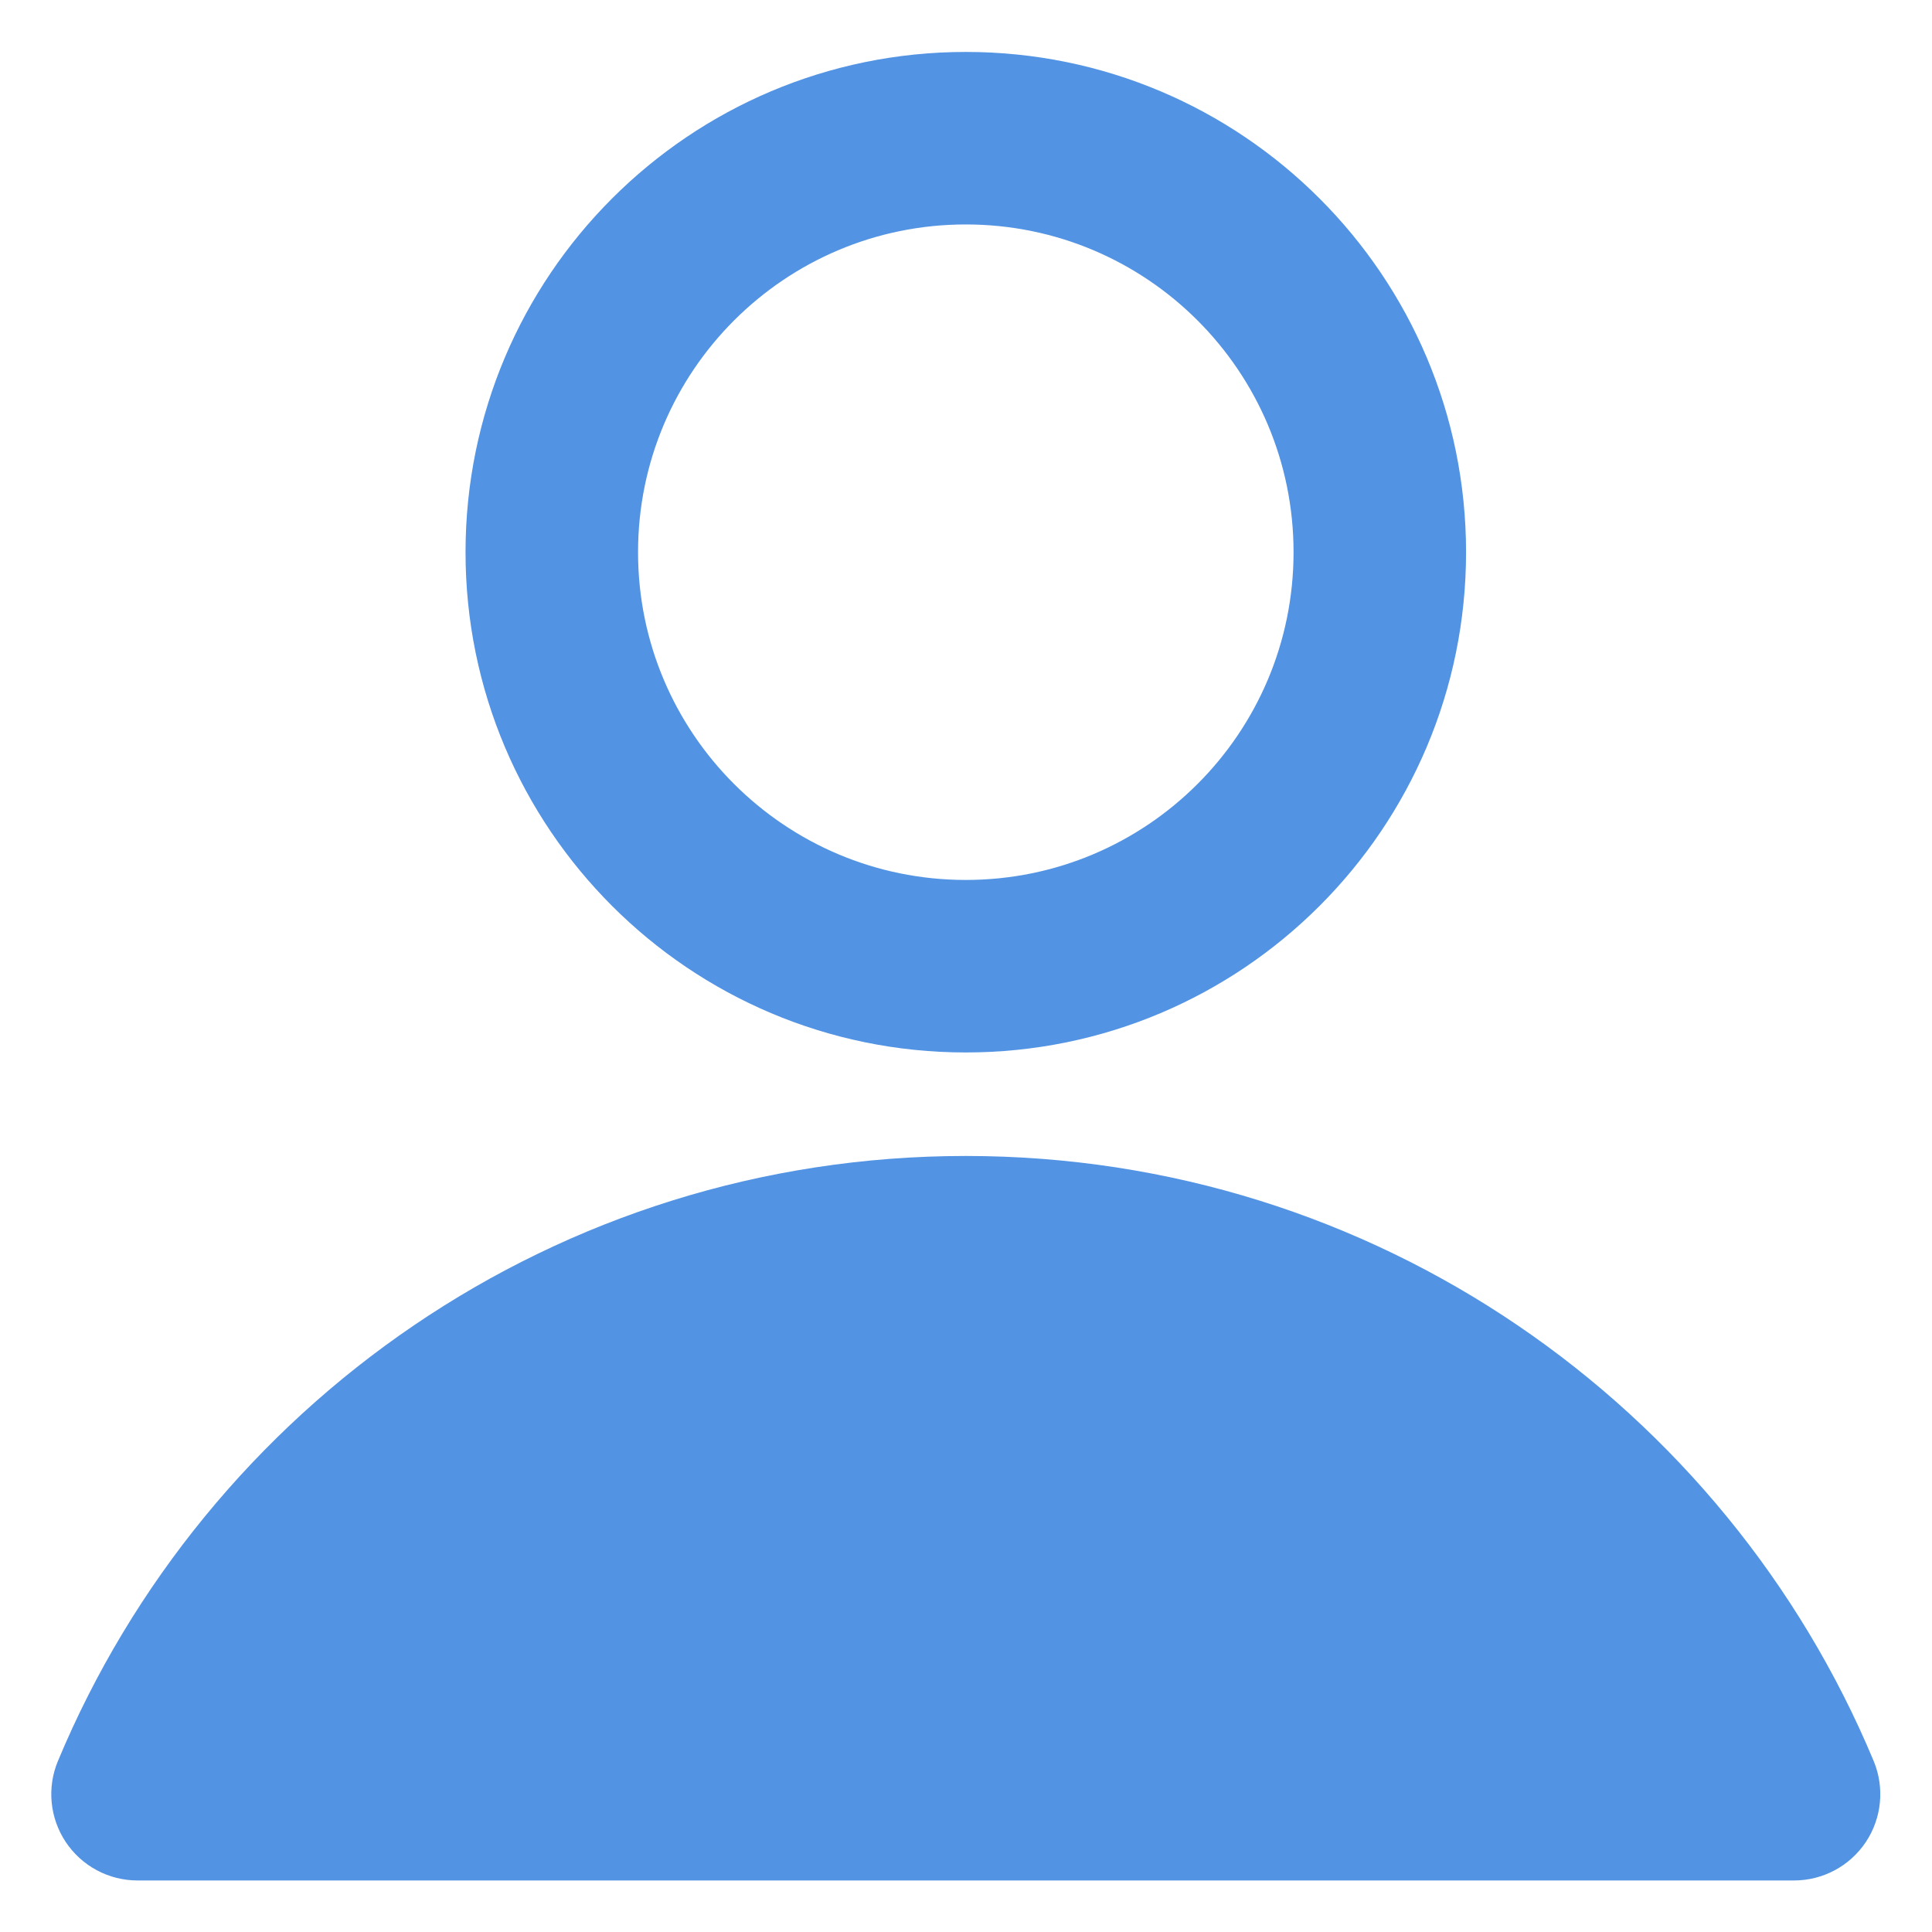
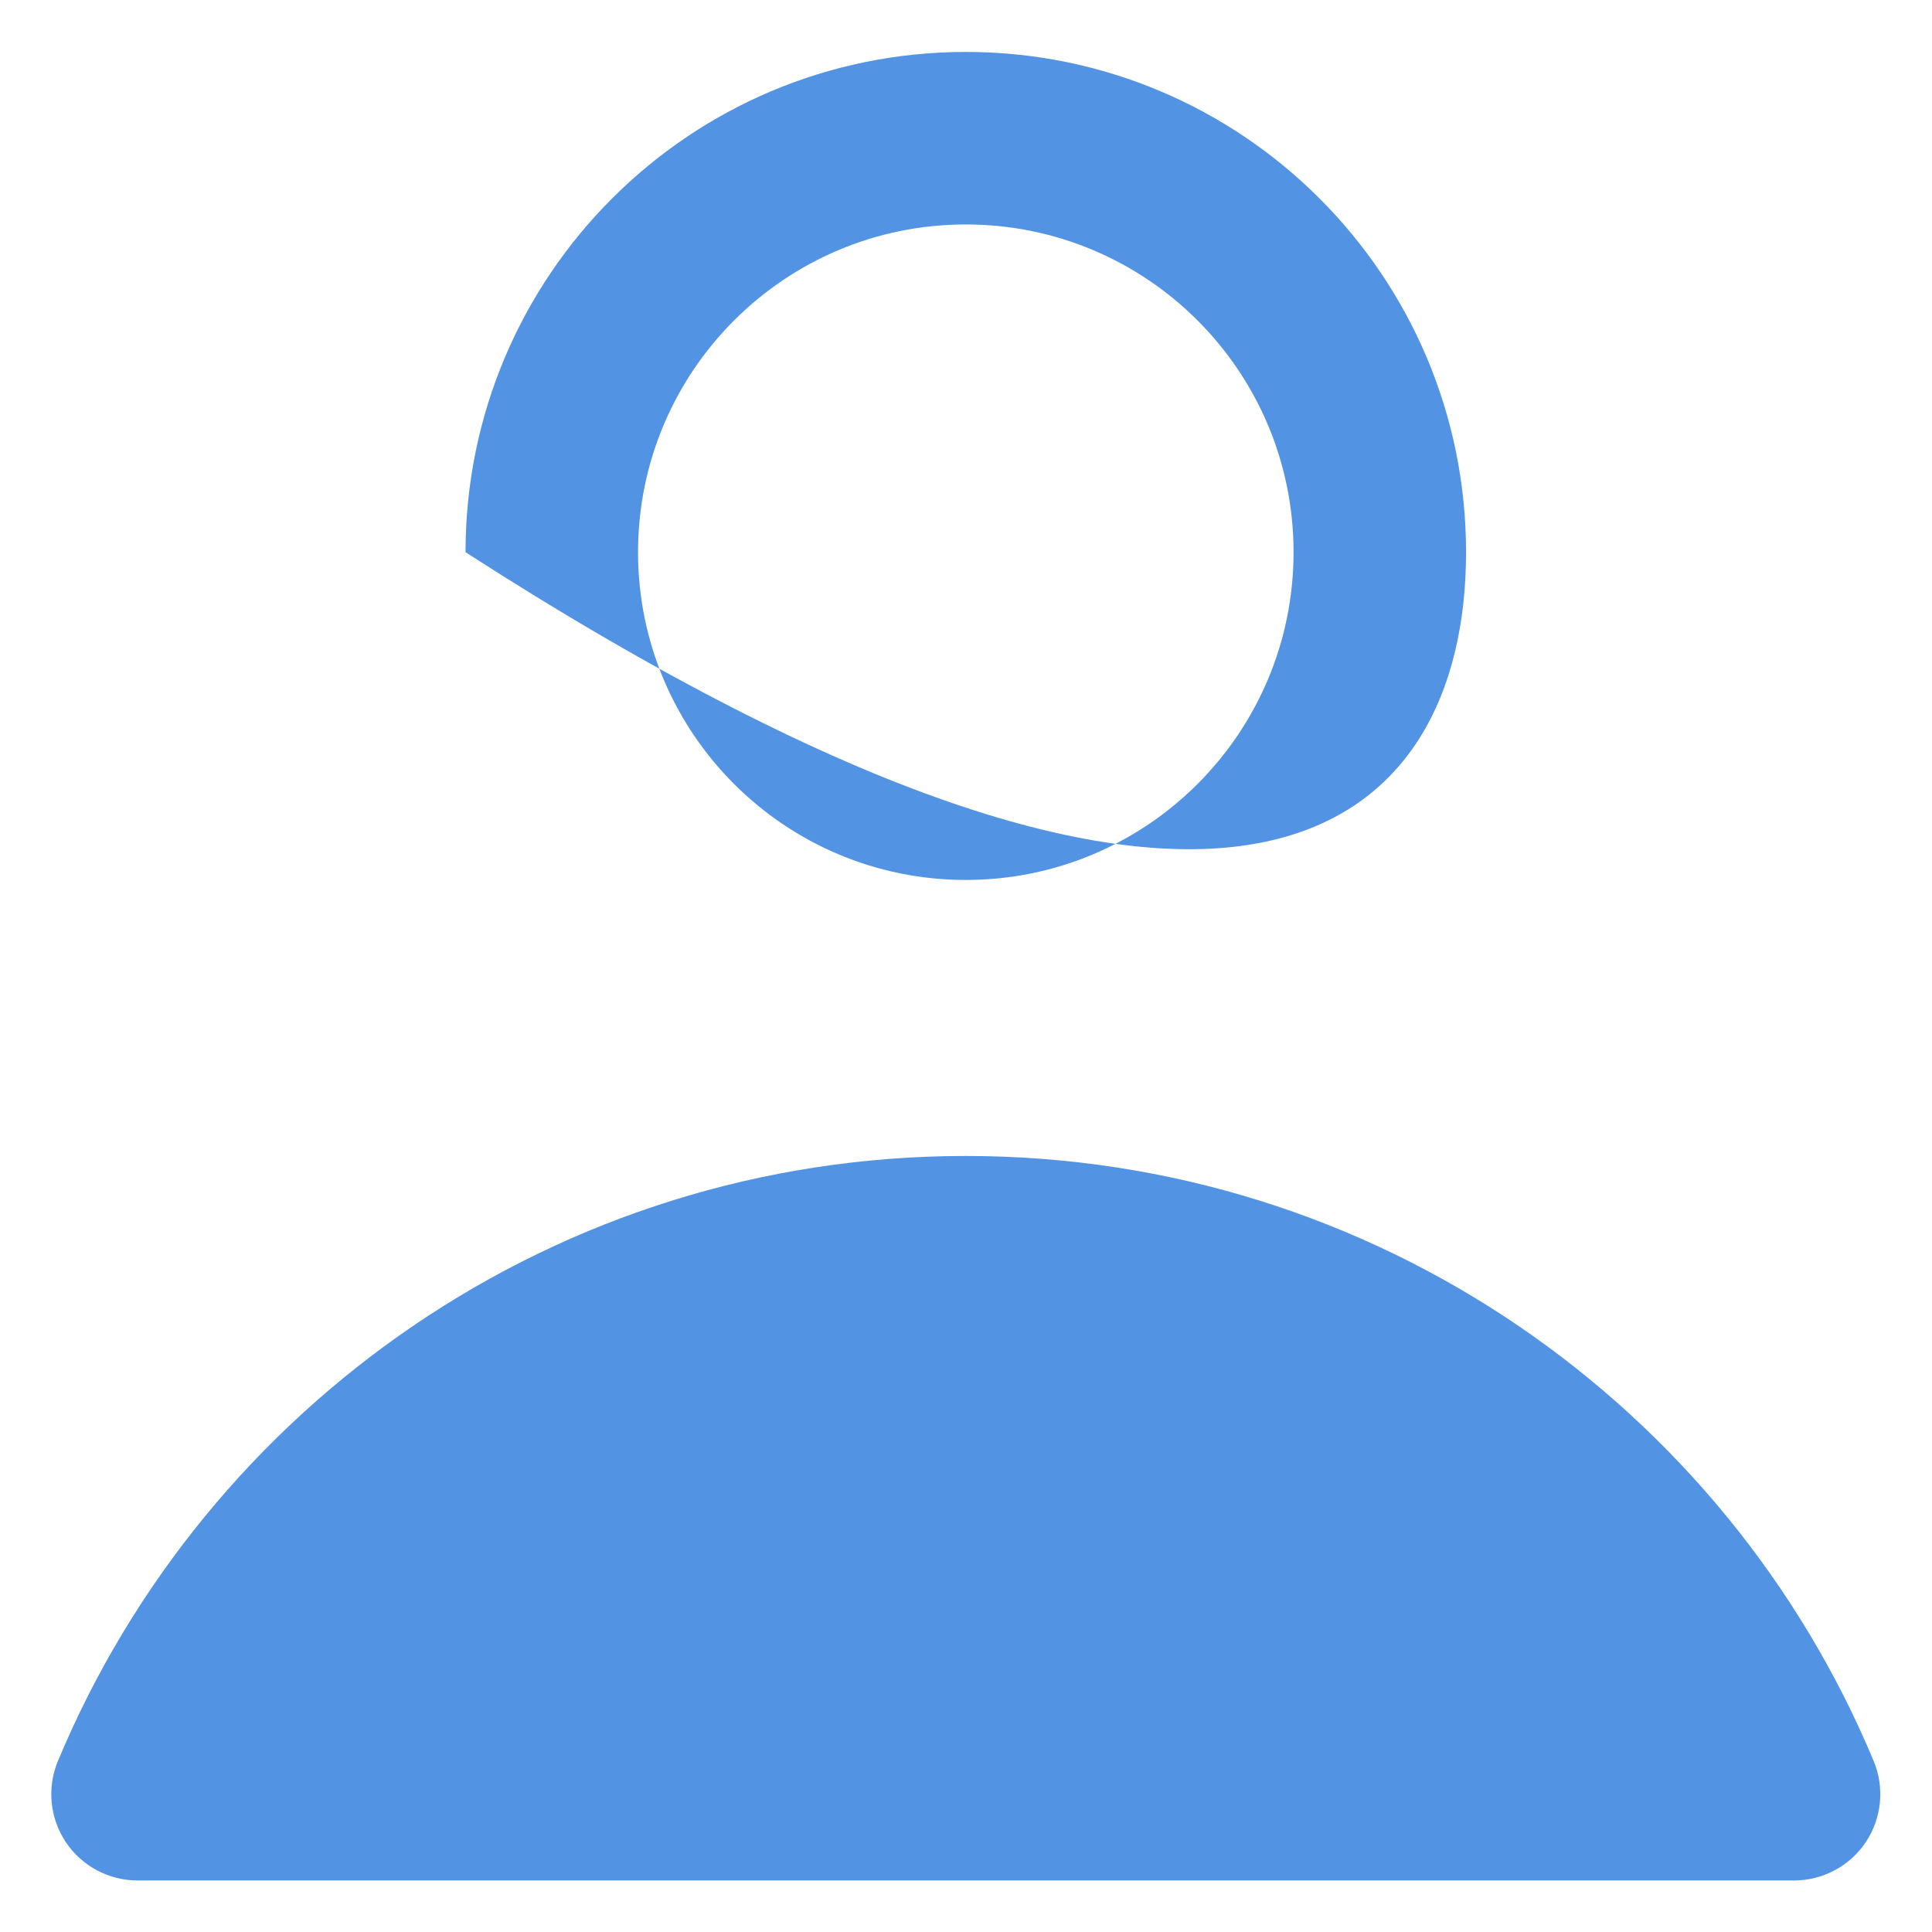
<svg xmlns="http://www.w3.org/2000/svg" width="52" height="52" viewBox="0 0 52 52" fill="none">
-   <path fill-rule="evenodd" clip-rule="evenodd" d="M17.173 14.863C17.173 9.991 21.123 6.041 25.995 6.041C30.867 6.041 34.816 9.991 34.816 14.863C34.816 19.735 30.867 23.684 25.995 23.684C21.123 23.684 17.173 19.735 17.173 14.863ZM25.995 1.398C18.559 1.398 12.53 7.427 12.53 14.863C12.53 22.299 18.559 28.327 25.995 28.327C33.431 28.327 39.459 22.299 39.459 14.863C39.459 7.427 33.431 1.398 25.995 1.398ZM1.559 47.398C5.546 37.839 14.982 31.113 25.994 31.113C37.007 31.113 46.443 37.839 50.43 47.398C50.728 48.114 50.649 48.933 50.219 49.579C49.788 50.225 49.063 50.613 48.287 50.613H3.702C2.926 50.613 2.201 50.225 1.77 49.579C1.34 48.933 1.26 48.114 1.559 47.398Z" fill="#5293E3" />
+   <path fill-rule="evenodd" clip-rule="evenodd" d="M17.173 14.863C17.173 9.991 21.123 6.041 25.995 6.041C30.867 6.041 34.816 9.991 34.816 14.863C34.816 19.735 30.867 23.684 25.995 23.684C21.123 23.684 17.173 19.735 17.173 14.863ZM25.995 1.398C18.559 1.398 12.53 7.427 12.53 14.863C33.431 28.327 39.459 22.299 39.459 14.863C39.459 7.427 33.431 1.398 25.995 1.398ZM1.559 47.398C5.546 37.839 14.982 31.113 25.994 31.113C37.007 31.113 46.443 37.839 50.43 47.398C50.728 48.114 50.649 48.933 50.219 49.579C49.788 50.225 49.063 50.613 48.287 50.613H3.702C2.926 50.613 2.201 50.225 1.77 49.579C1.34 48.933 1.26 48.114 1.559 47.398Z" fill="#5293E3" />
</svg>